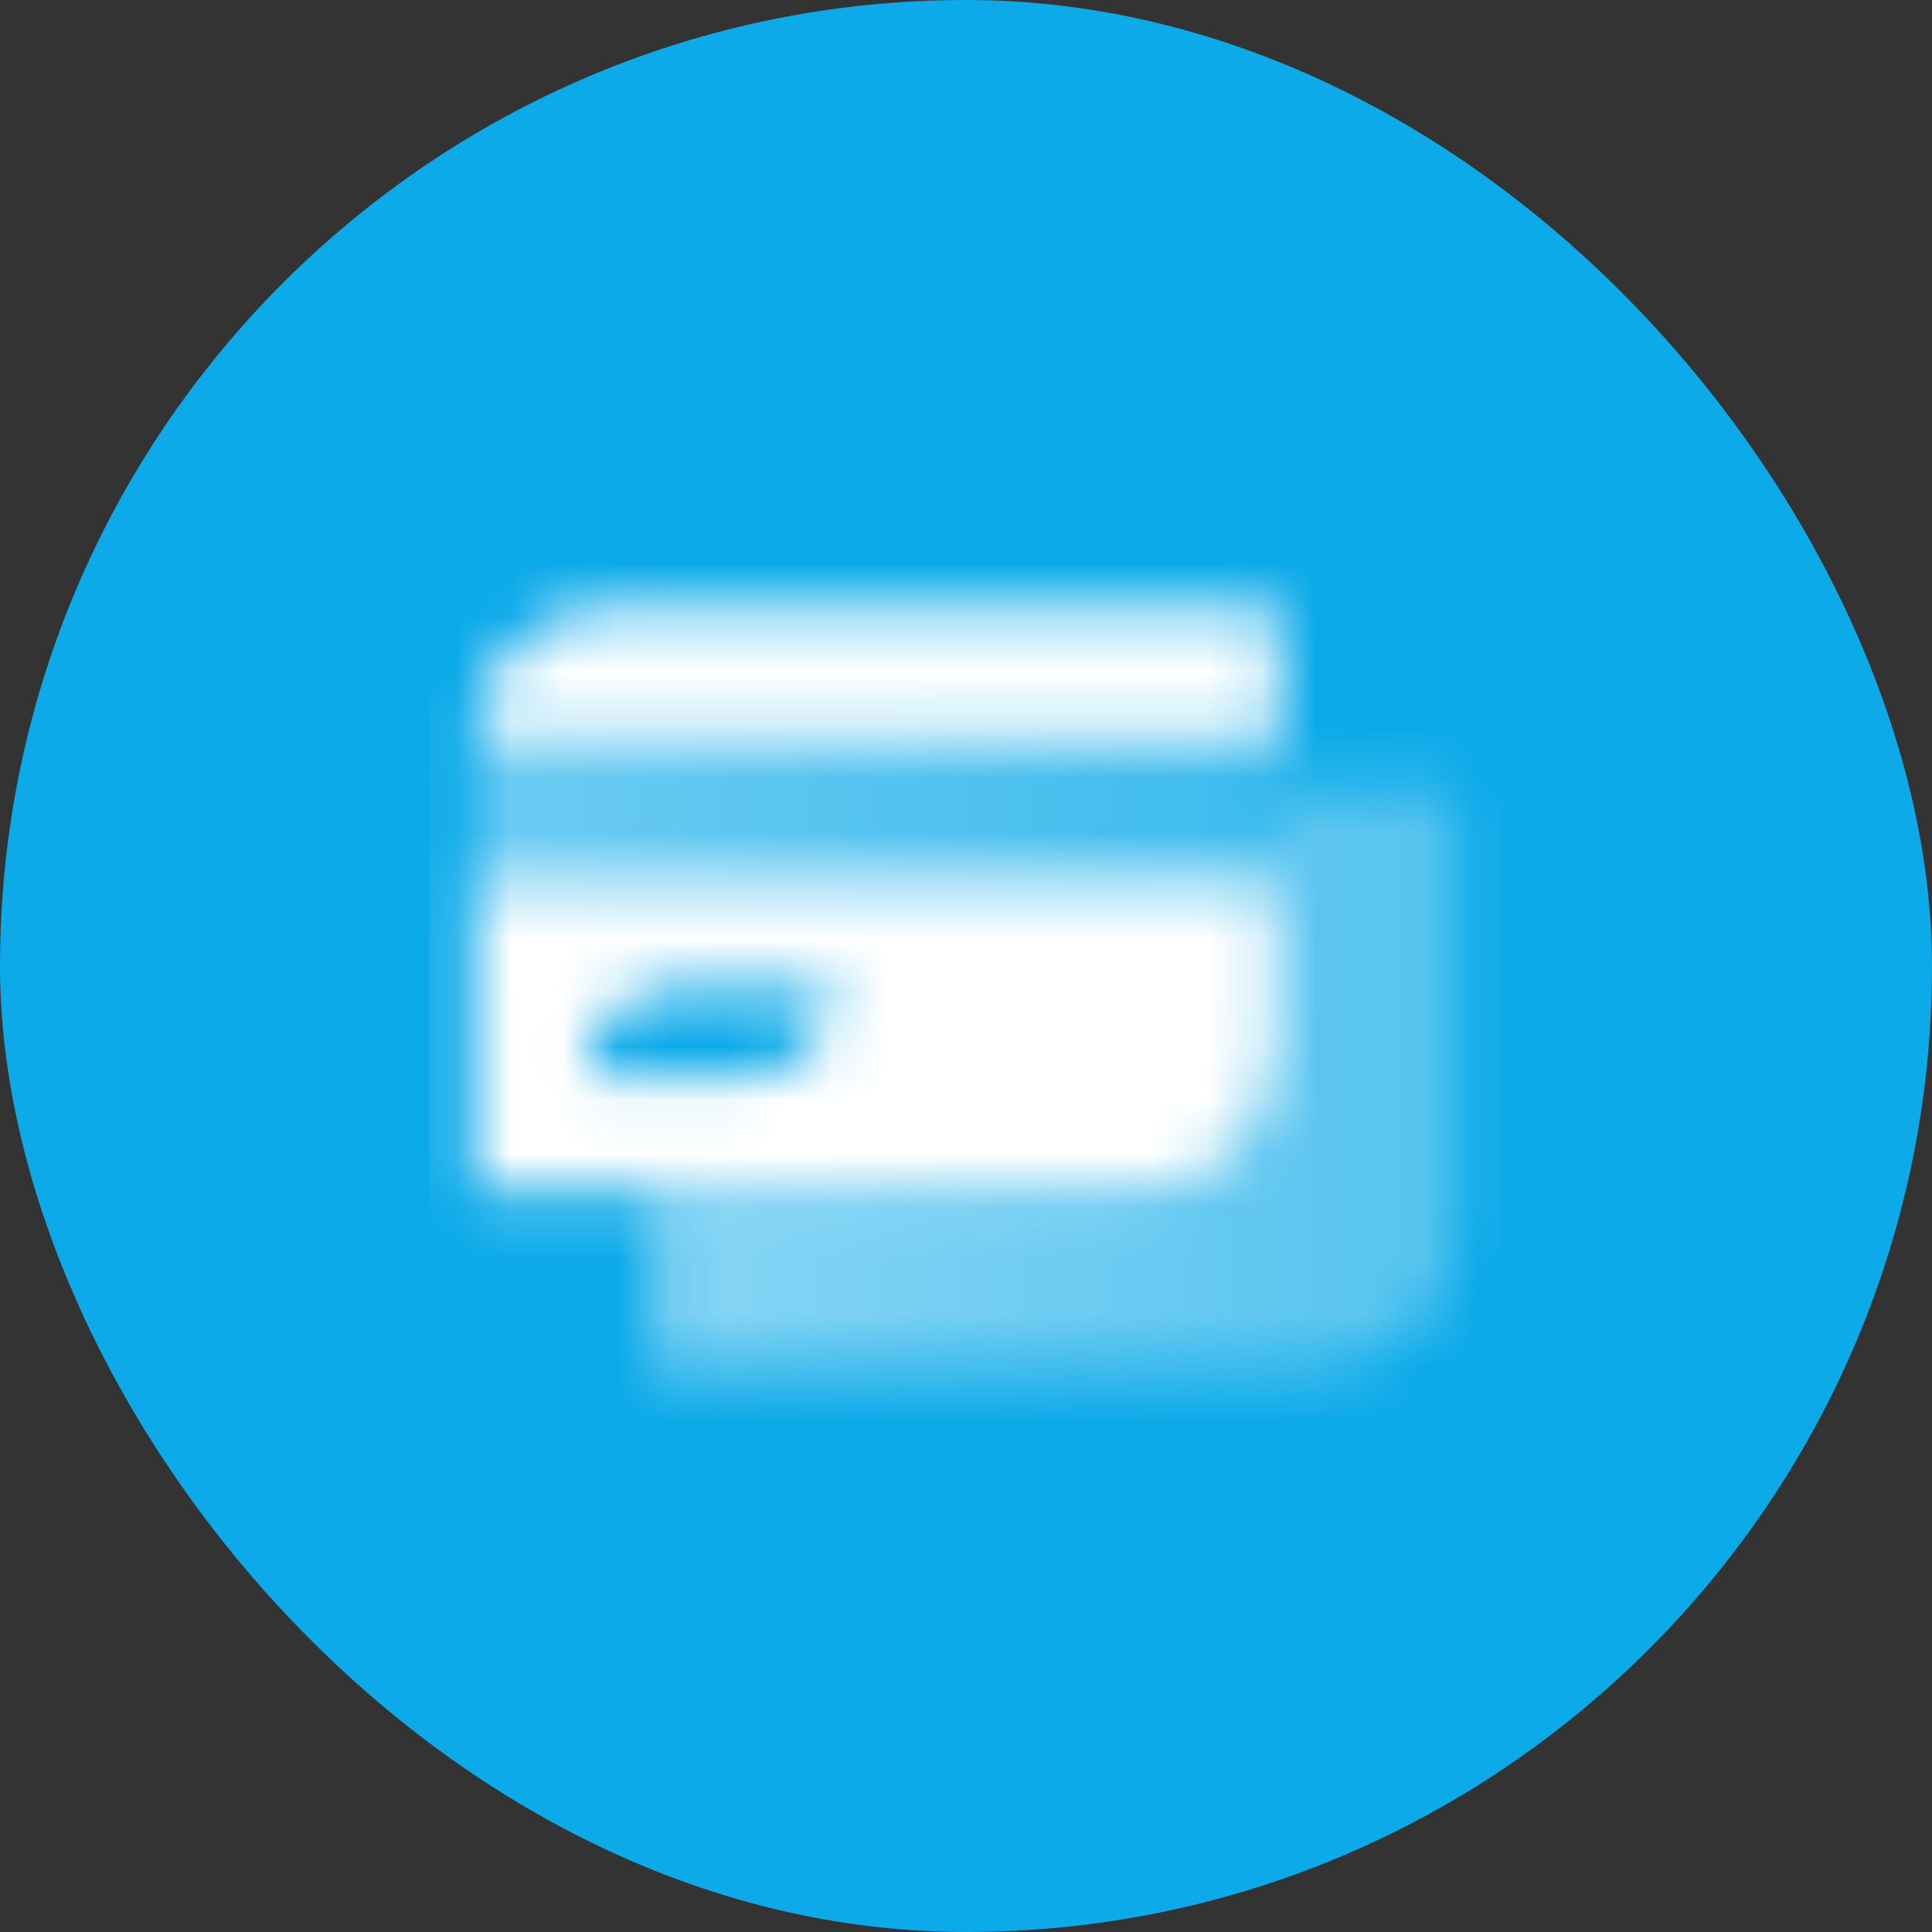
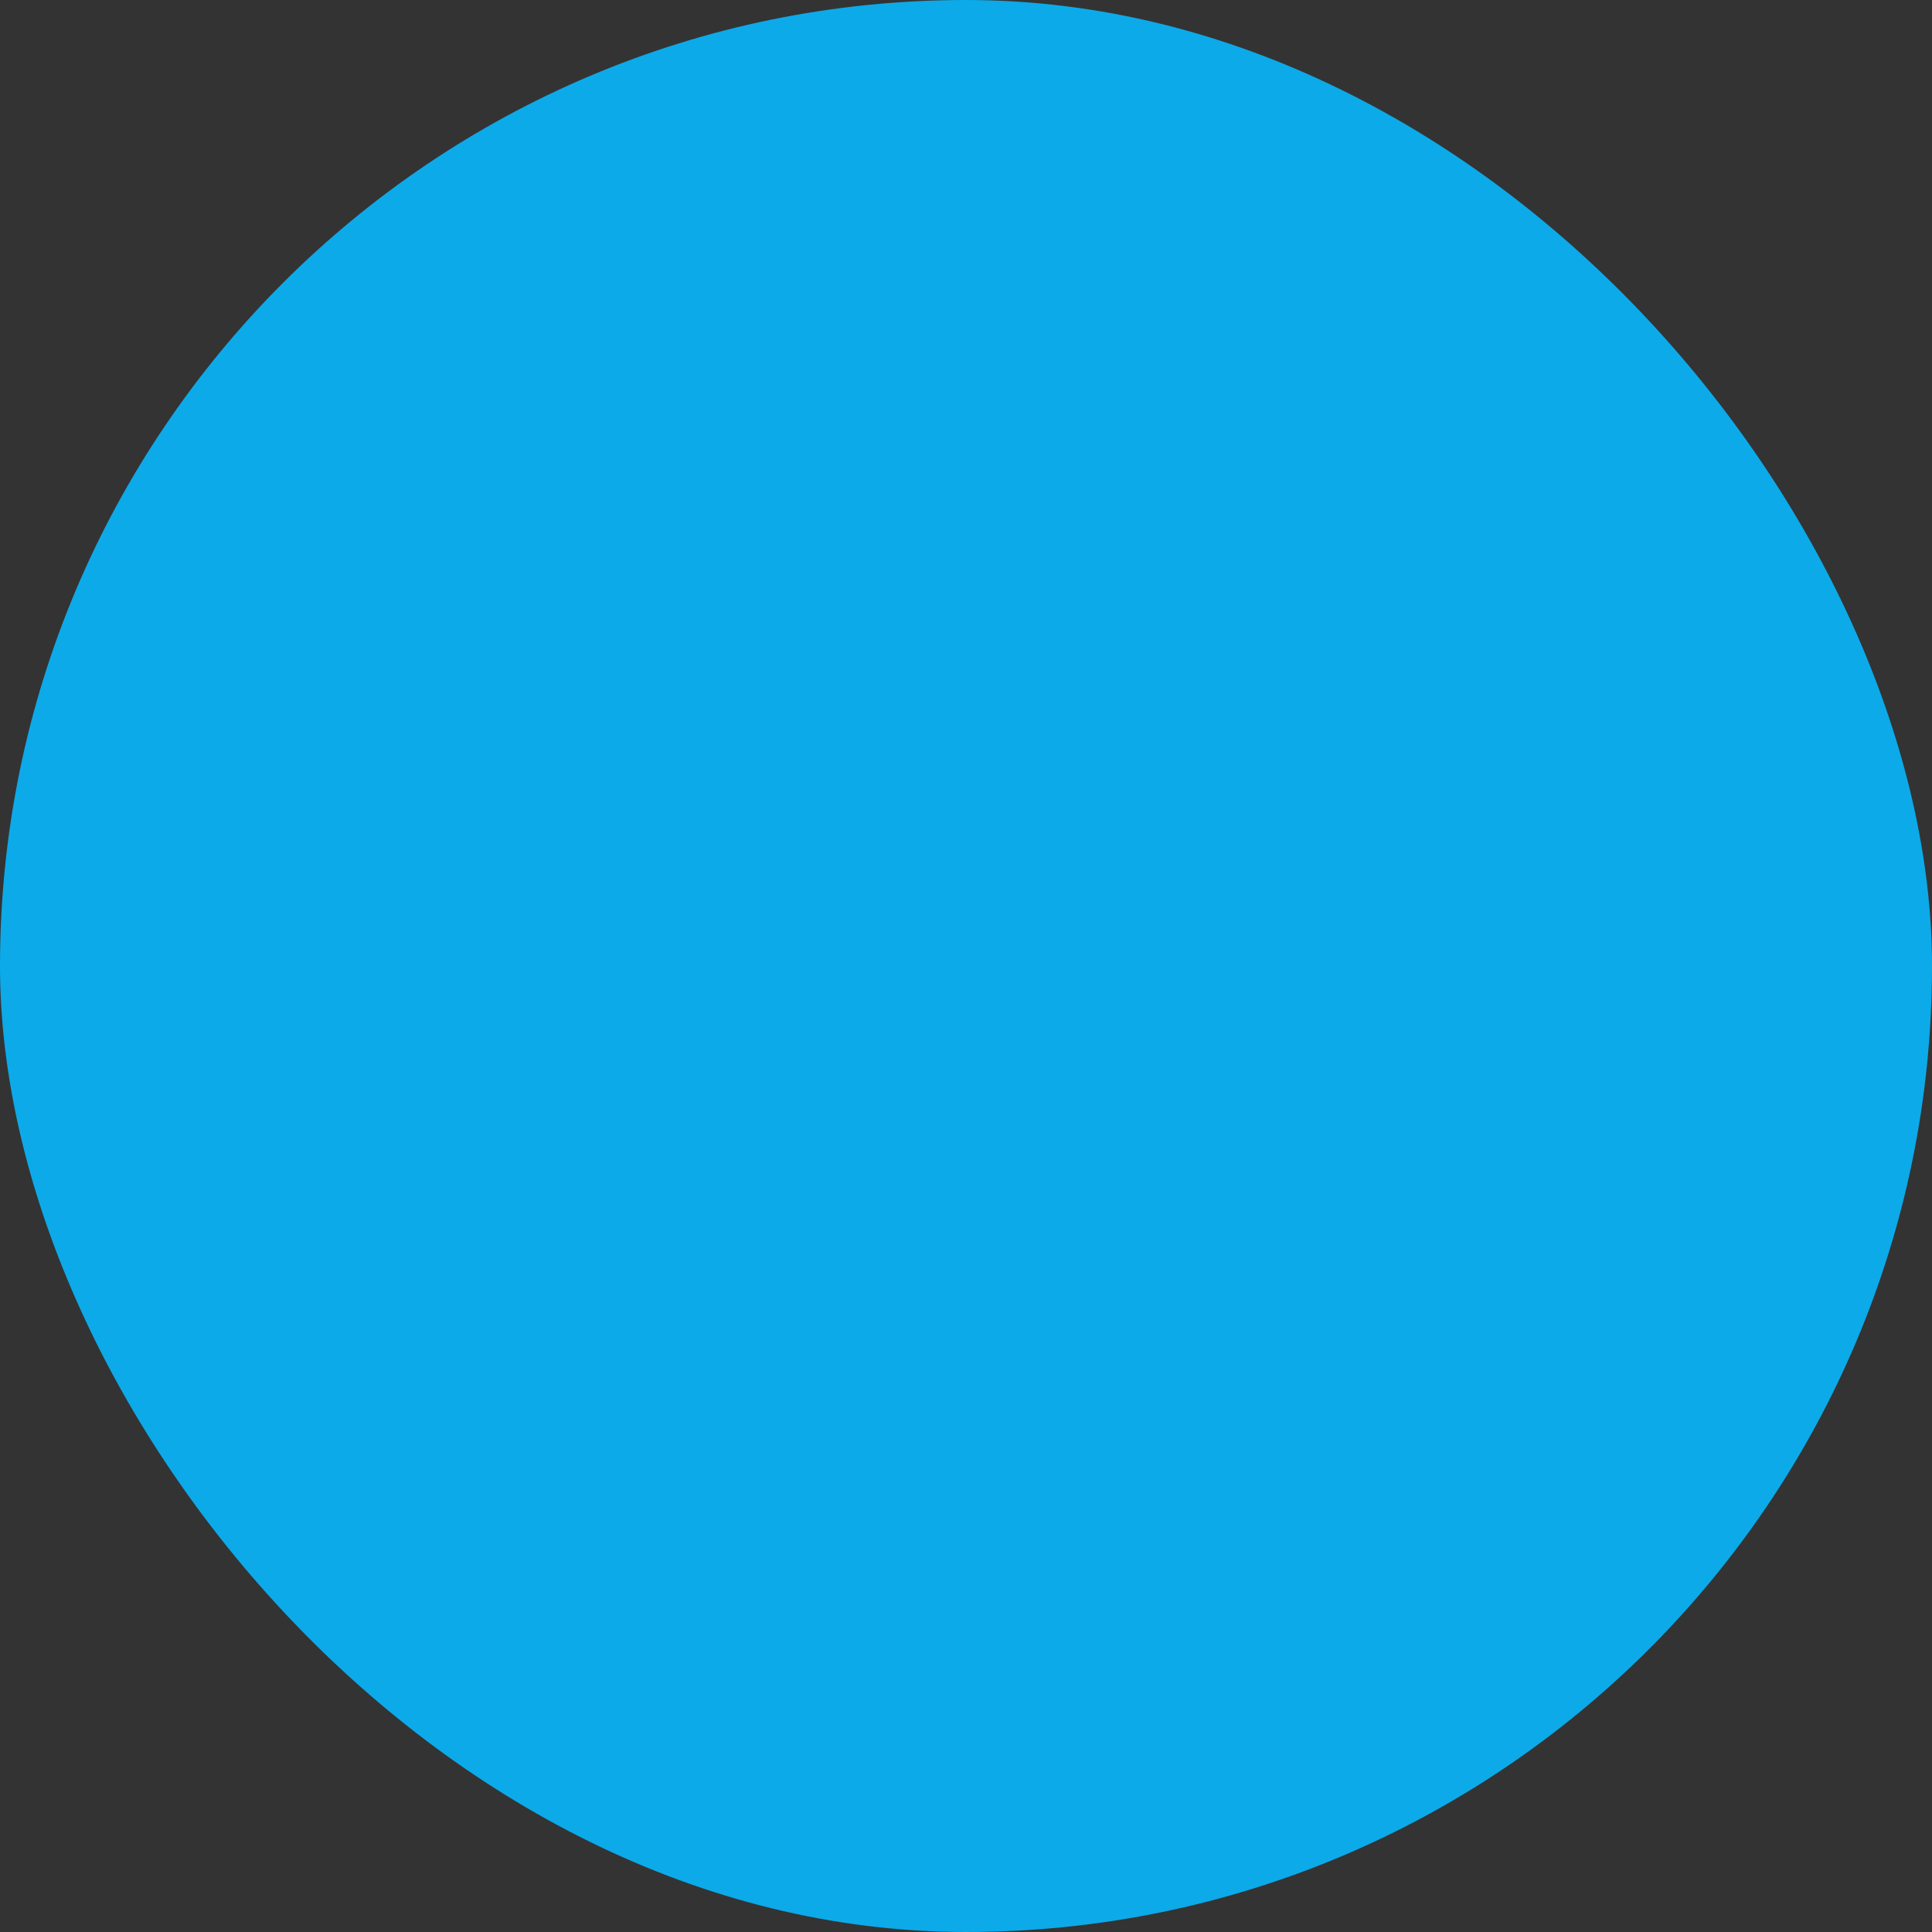
<svg xmlns="http://www.w3.org/2000/svg" width="36" height="36" viewBox="0 0 36 36" fill="none">
  <rect x="0" y="0" width="36" height="36" fill="#333333" stroke="none" />
  <rect width="36" height="36" rx="18" fill="#0CAAE9" />
  <mask id="mask0_419_2608" style="mask-type:alpha" maskUnits="userSpaceOnUse" x="8" y="11" width="20" height="15">
-     <path fill-rule="evenodd" clip-rule="evenodd" d="M23.833 14.667H27.167V23C27.167 24.381 26.047 25.5 24.667 25.5H12.167V22.167H21.333C22.714 22.167 23.833 21.047 23.833 19.667V14.667Z" fill="url(#paint0_linear_419_2608)" />
-     <path fill-rule="evenodd" clip-rule="evenodd" d="M23.833 11.333H11.333C9.953 11.333 8.833 12.453 8.833 13.833H23.833V11.333ZM23.833 16.333H8.833V22.167H21.333C22.714 22.167 23.833 21.047 23.833 19.667V16.333ZM12.583 18.417H15.5C15.5 19.337 14.754 20.083 13.833 20.083H10.917C10.917 19.163 11.663 18.417 12.583 18.417Z" fill="black" />
-     <path d="M23.833 13.833H8.833V16.333H23.833V13.833Z" fill="url(#paint1_linear_419_2608)" />
-   </mask>
+     </mask>
  <g mask="url(#mask0_419_2608)">
-     <rect x="8" y="8" width="20" height="20" fill="white" />
-   </g>
+     </g>
  <defs>
    <linearGradient id="paint0_linear_419_2608" x1="13" y1="22.167" x2="27.167" y2="22.167" gradientUnits="userSpaceOnUse">
      <stop stop-opacity="0.5" />
      <stop offset="1" stop-opacity="0.3" />
    </linearGradient>
    <linearGradient id="paint1_linear_419_2608" x1="8.833" y1="15.5" x2="23.833" y2="15.5" gradientUnits="userSpaceOnUse">
      <stop stop-opacity="0.4" />
      <stop offset="1" stop-opacity="0.2" />
    </linearGradient>
  </defs>
</svg>